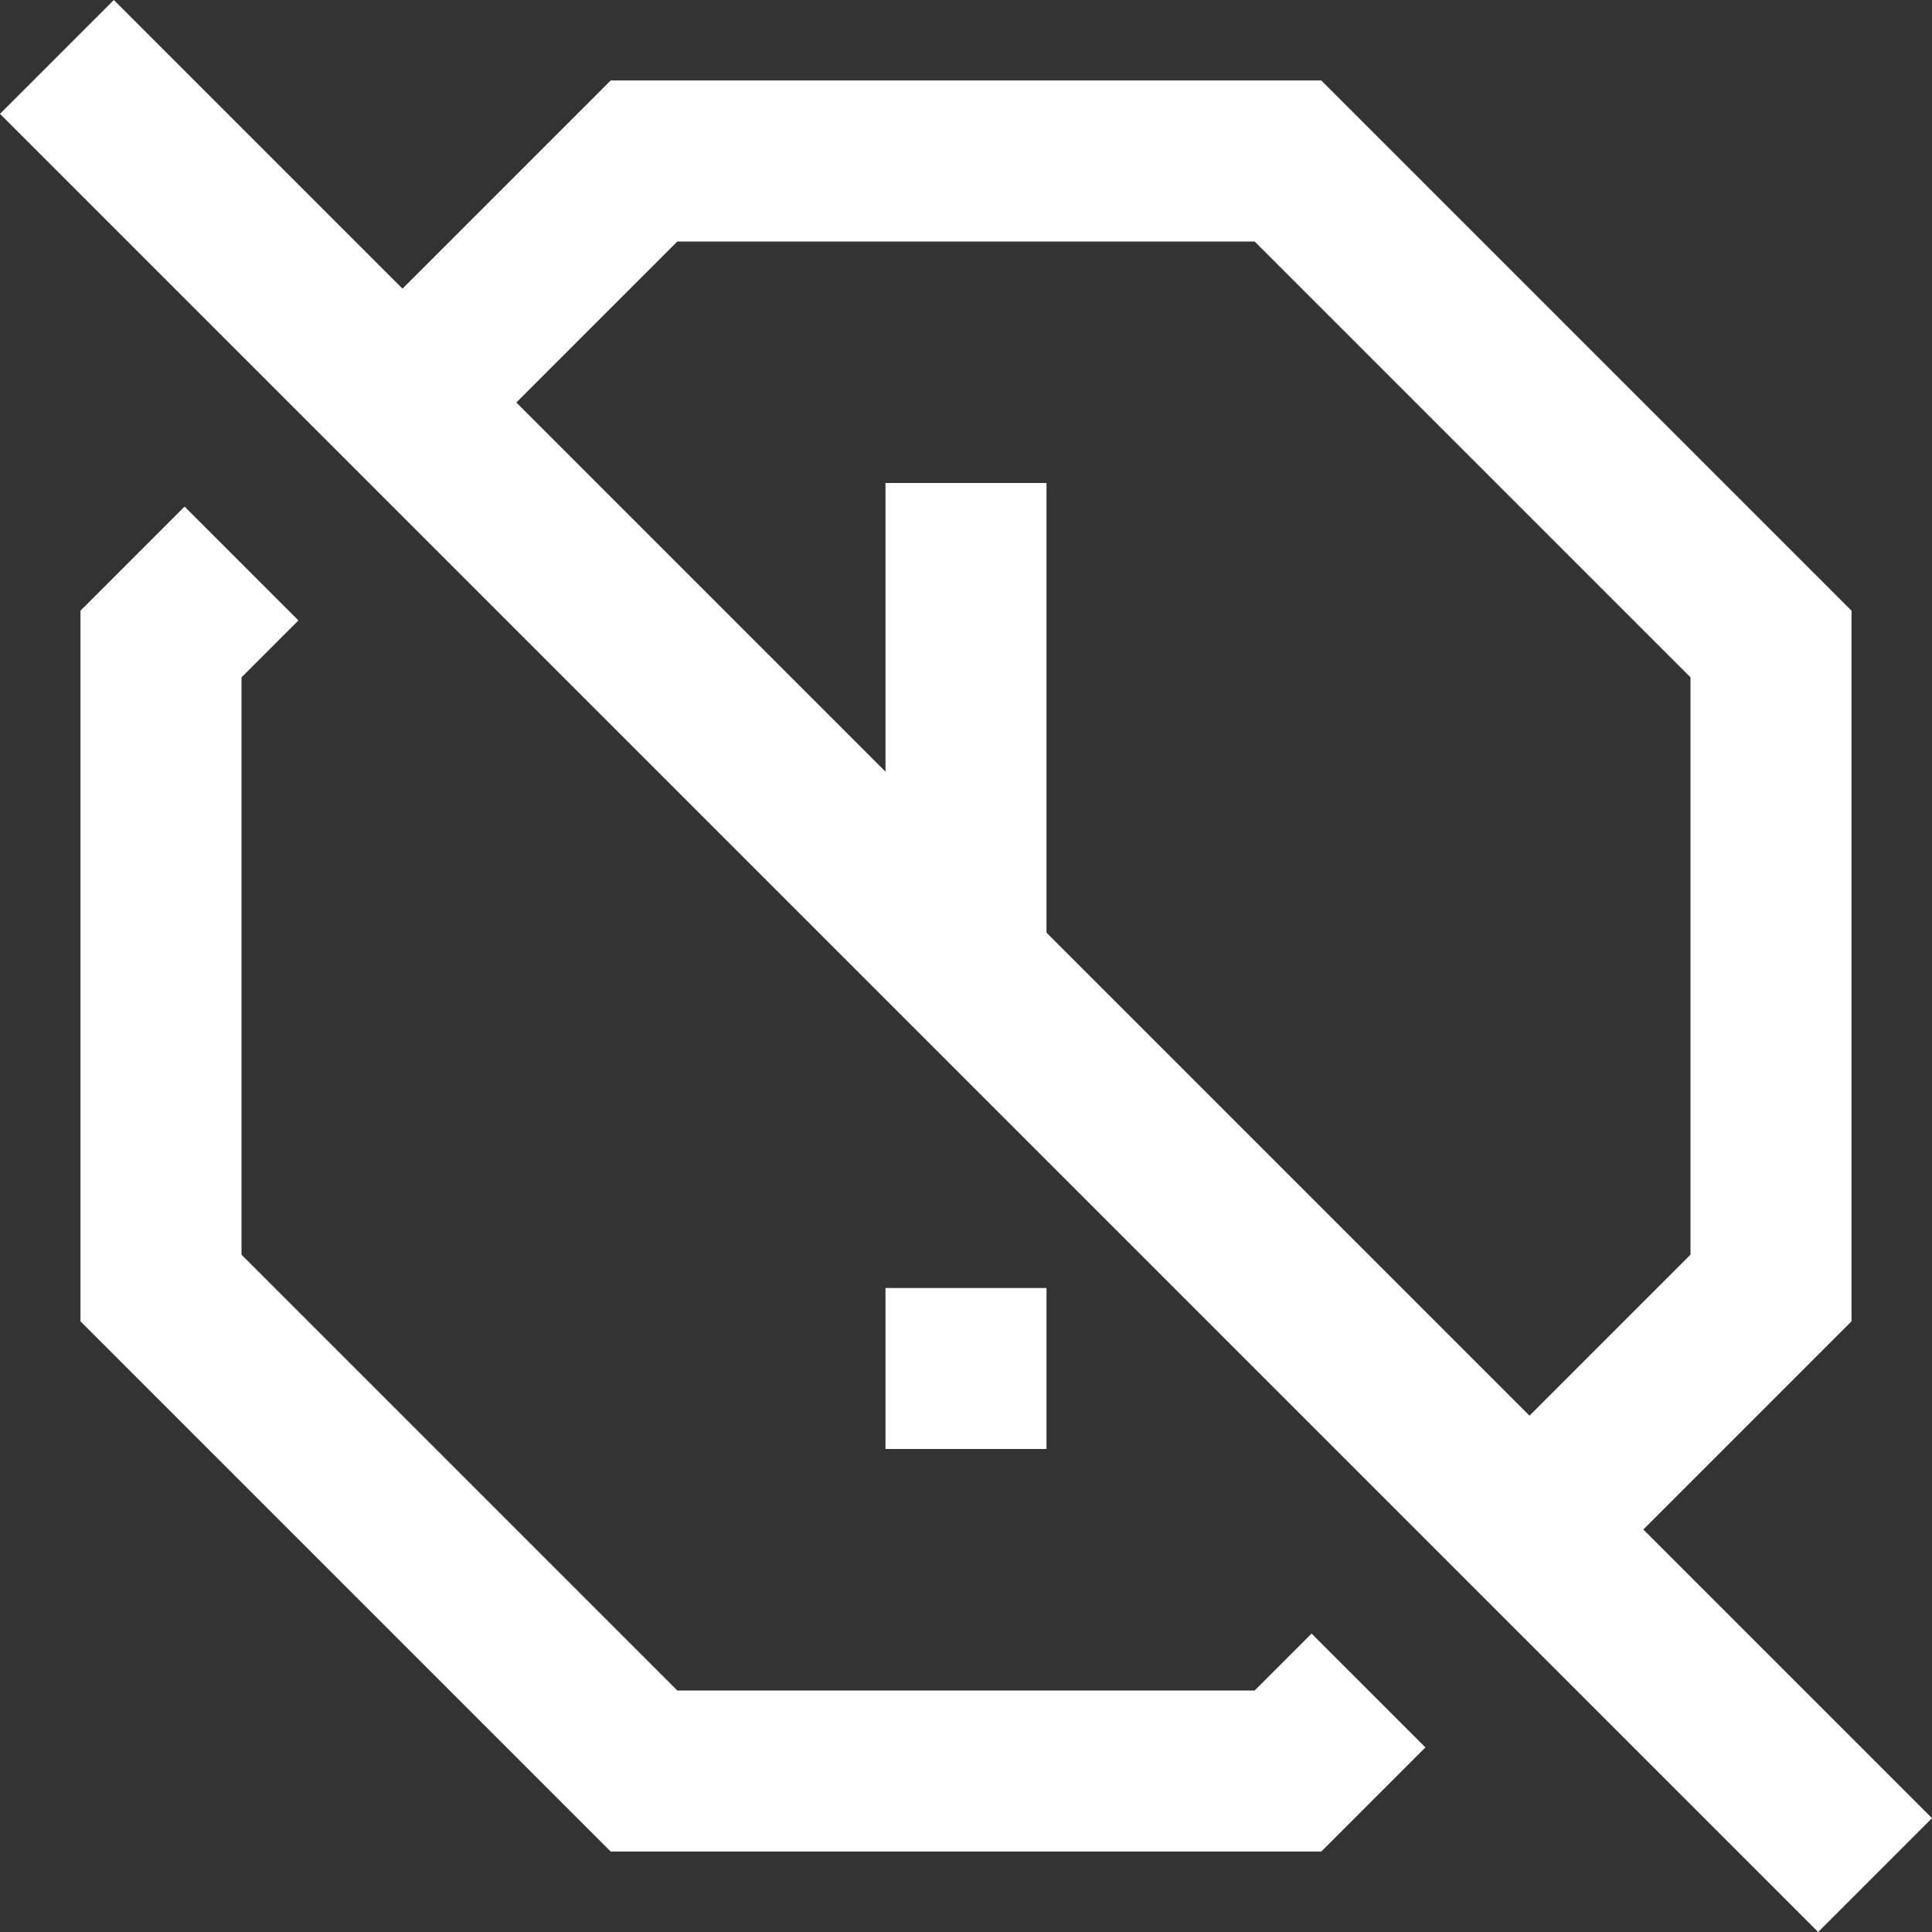
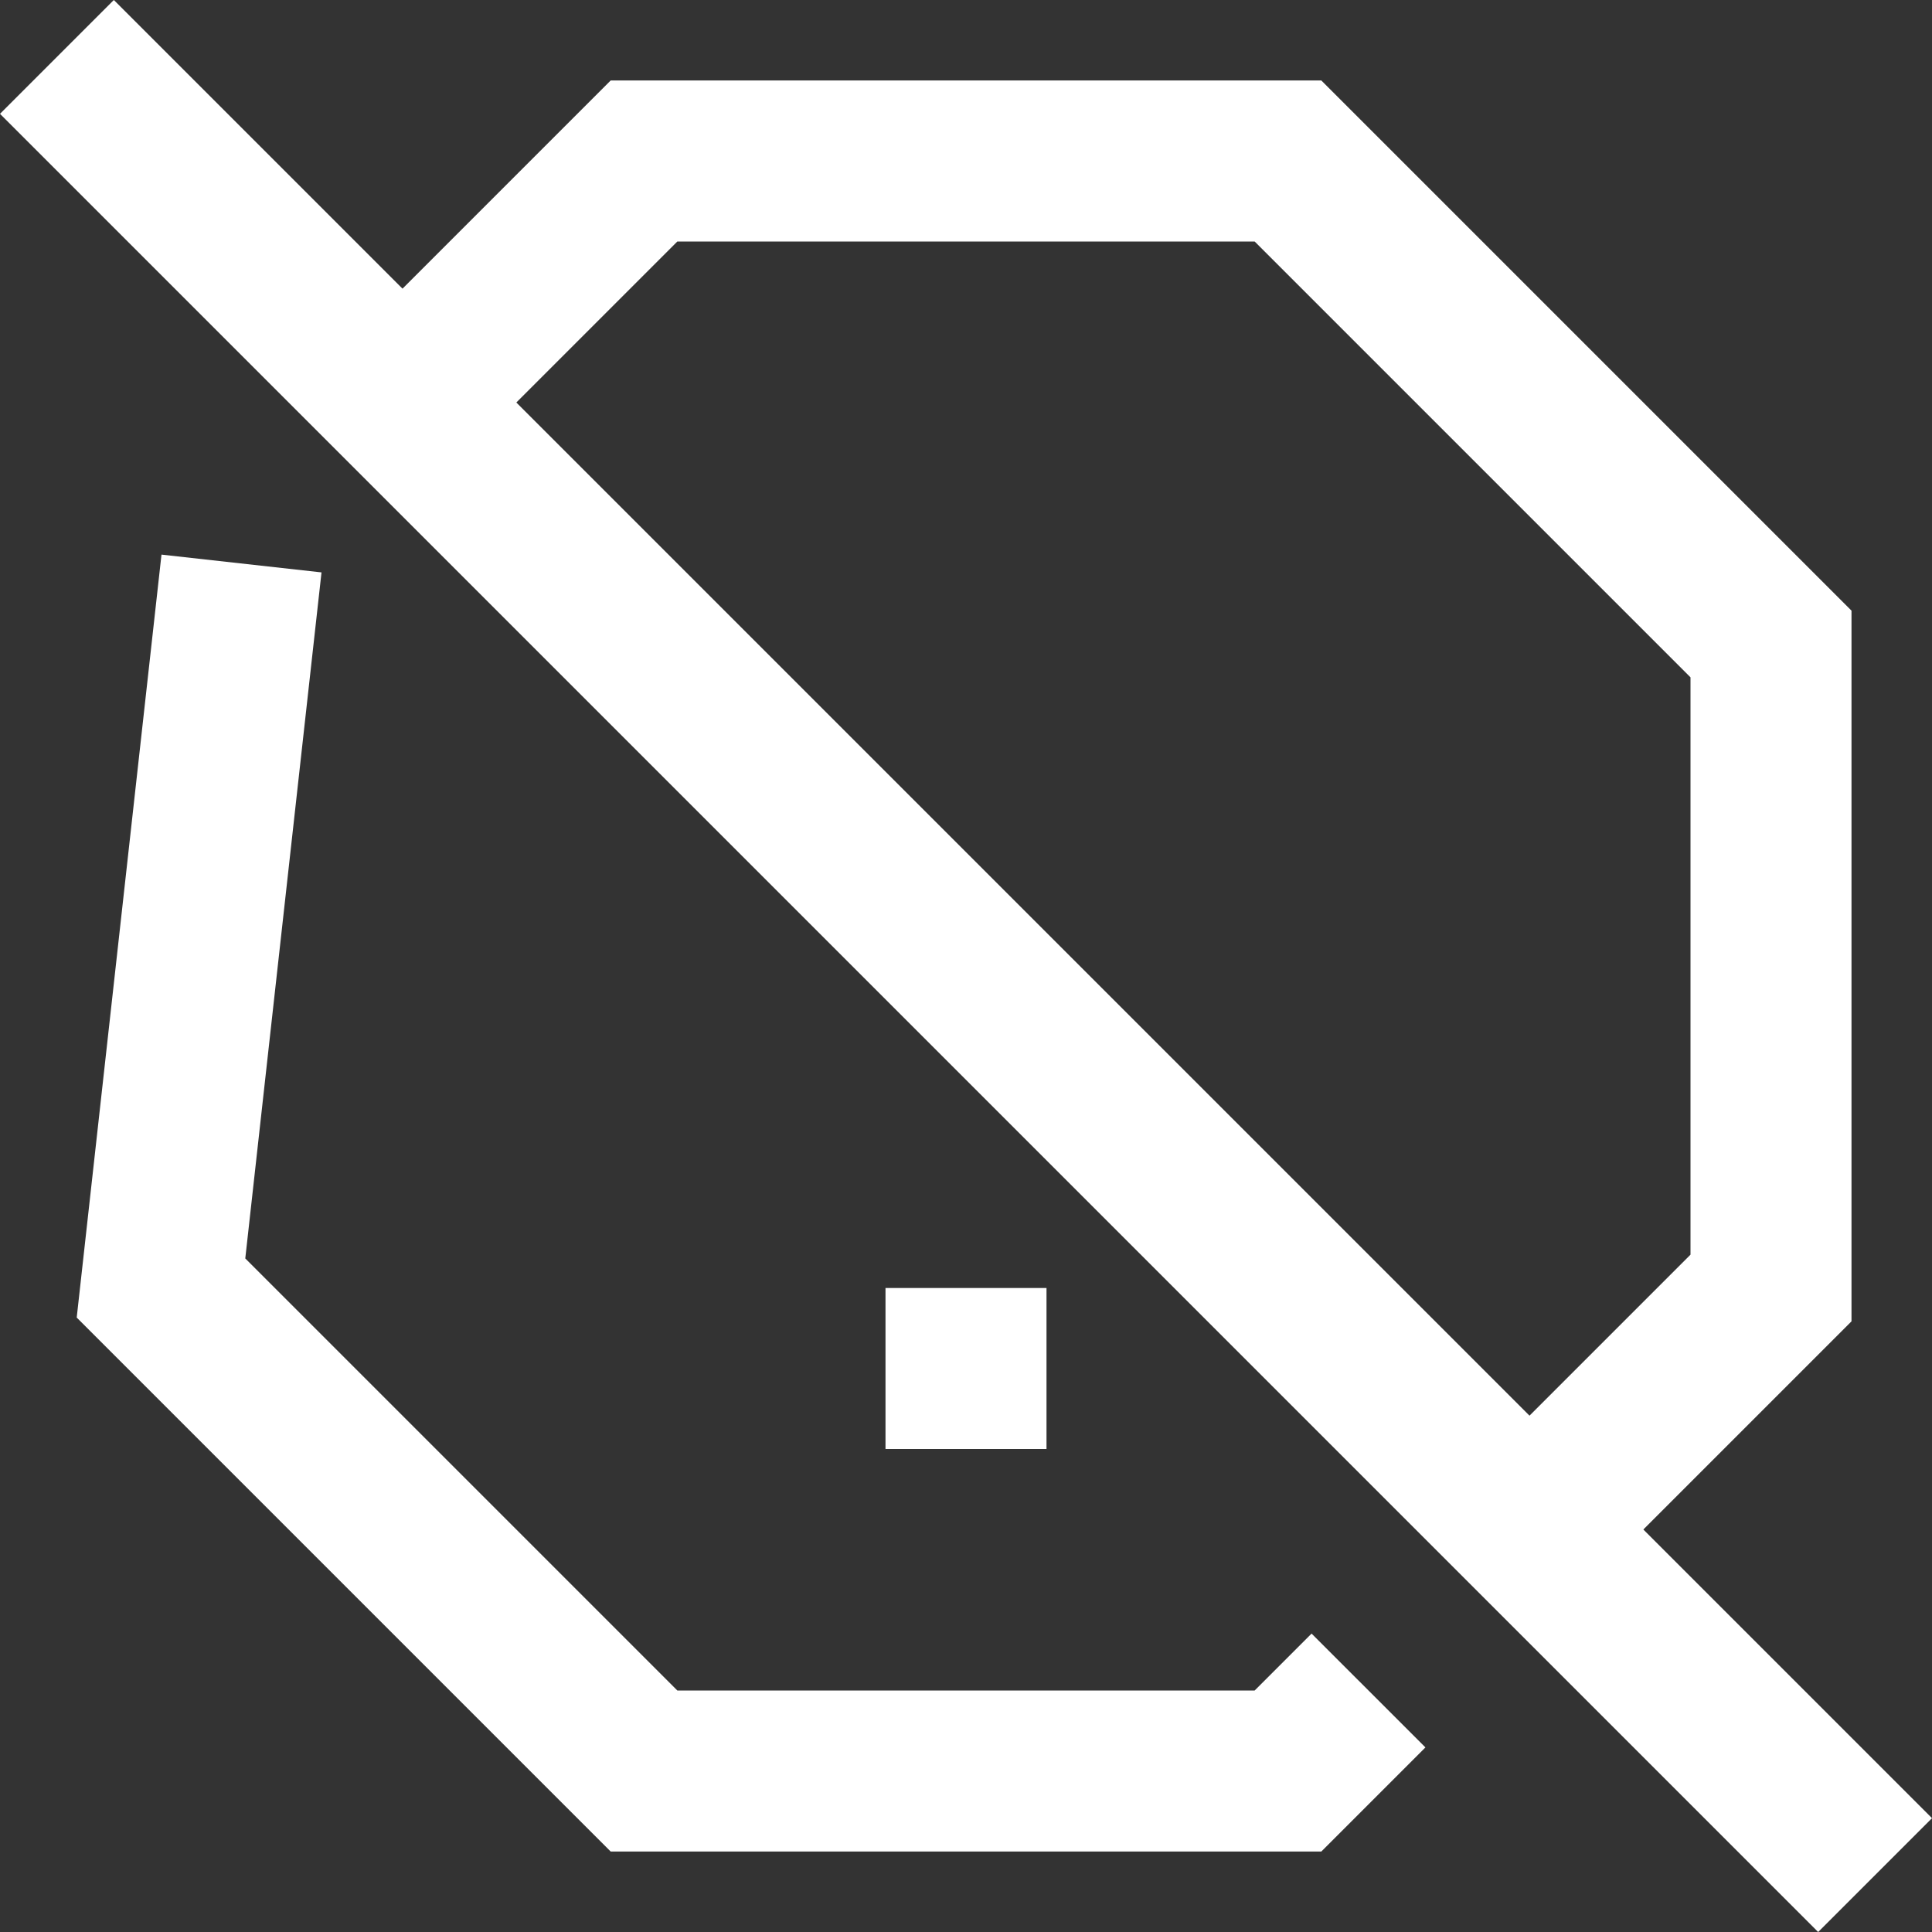
<svg xmlns="http://www.w3.org/2000/svg" width="24" height="24" viewBox="0 0 24 24" fill="none">
  <rect x="0" y="0" width="24" height="24" fill="#333333" stroke="none" />
  <g clip-path="url(#clip0_200_25)">
    <path d="M0.707 0.707L23.293 23.293" stroke="white" stroke-width="2" />
-     <path d="M5 5L8 2H16L22 8V16L19 19M17 21L16 22H8L2 16V8L3 7" stroke="white" stroke-width="2" />
-     <path d="M12 6V12" stroke="white" stroke-width="2" />
+     <path d="M5 5L8 2H16L22 8V16L19 19M17 21L16 22H8L2 16L3 7" stroke="white" stroke-width="2" />
    <path d="M12 16V18" stroke="white" stroke-width="2" />
  </g>
  <defs>
    <clipPath id="clip0_200_25">
      <rect width="24" height="24" fill="white" />
    </clipPath>
  </defs>
</svg>